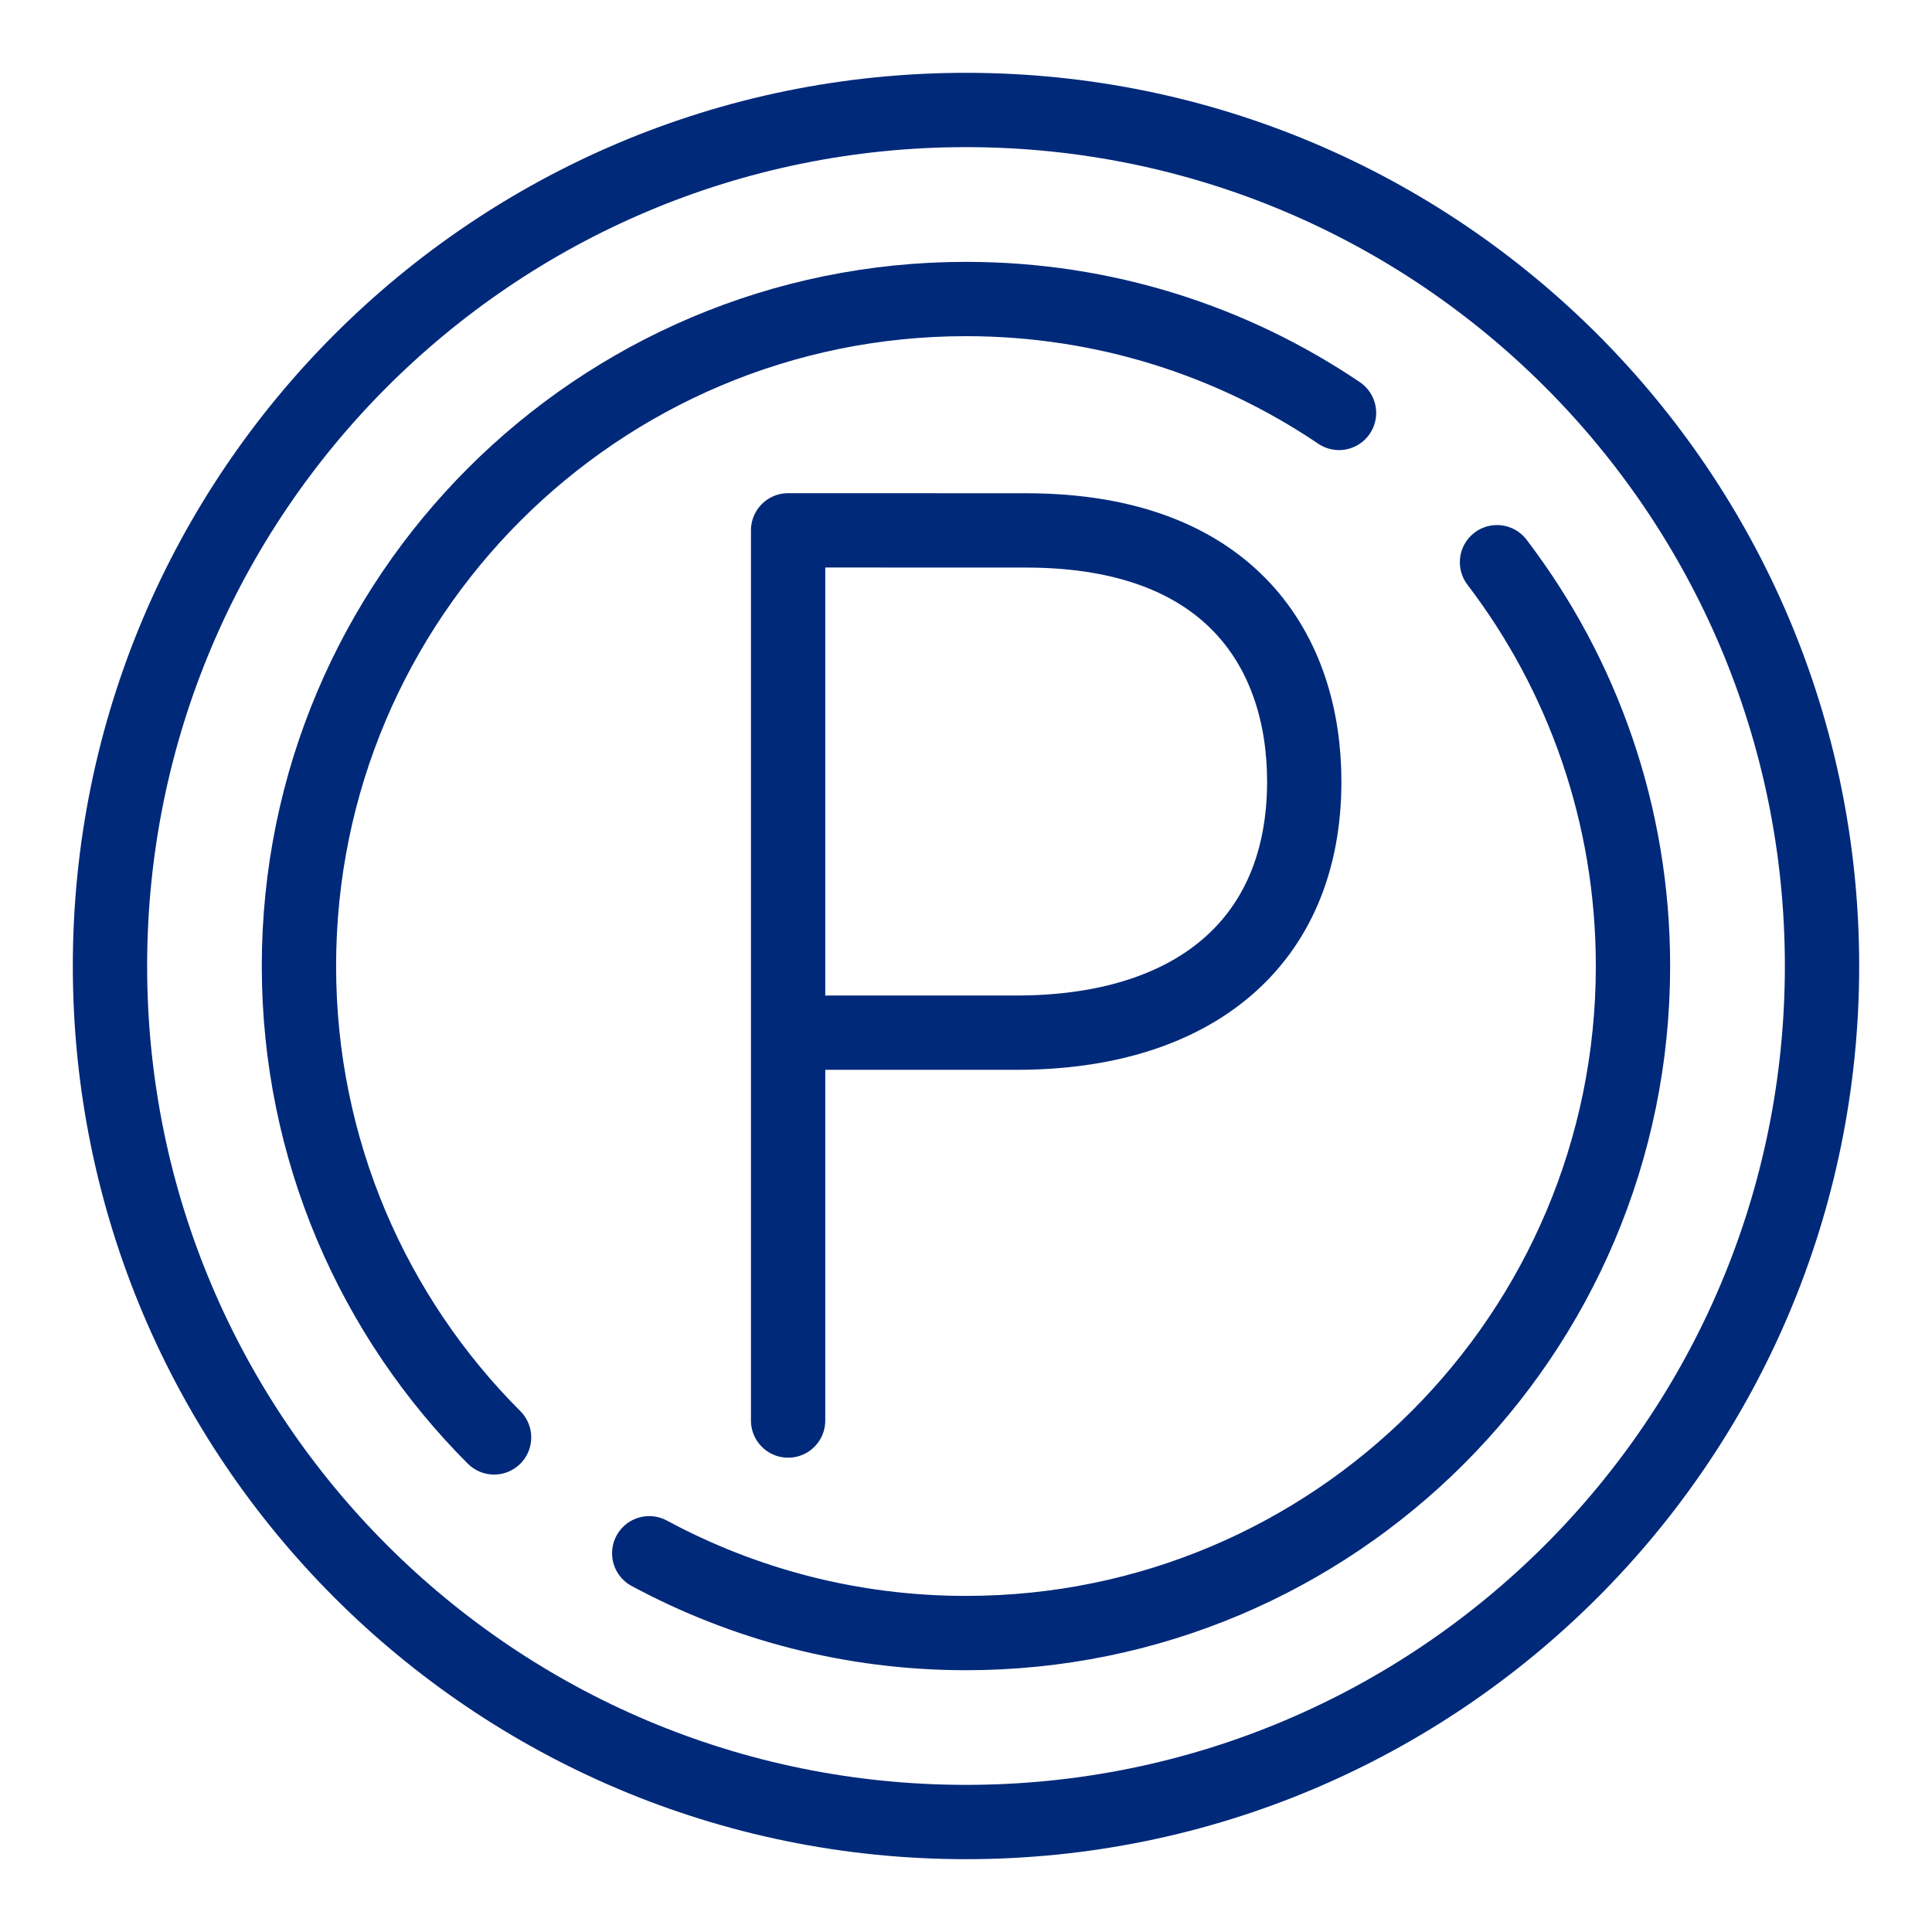
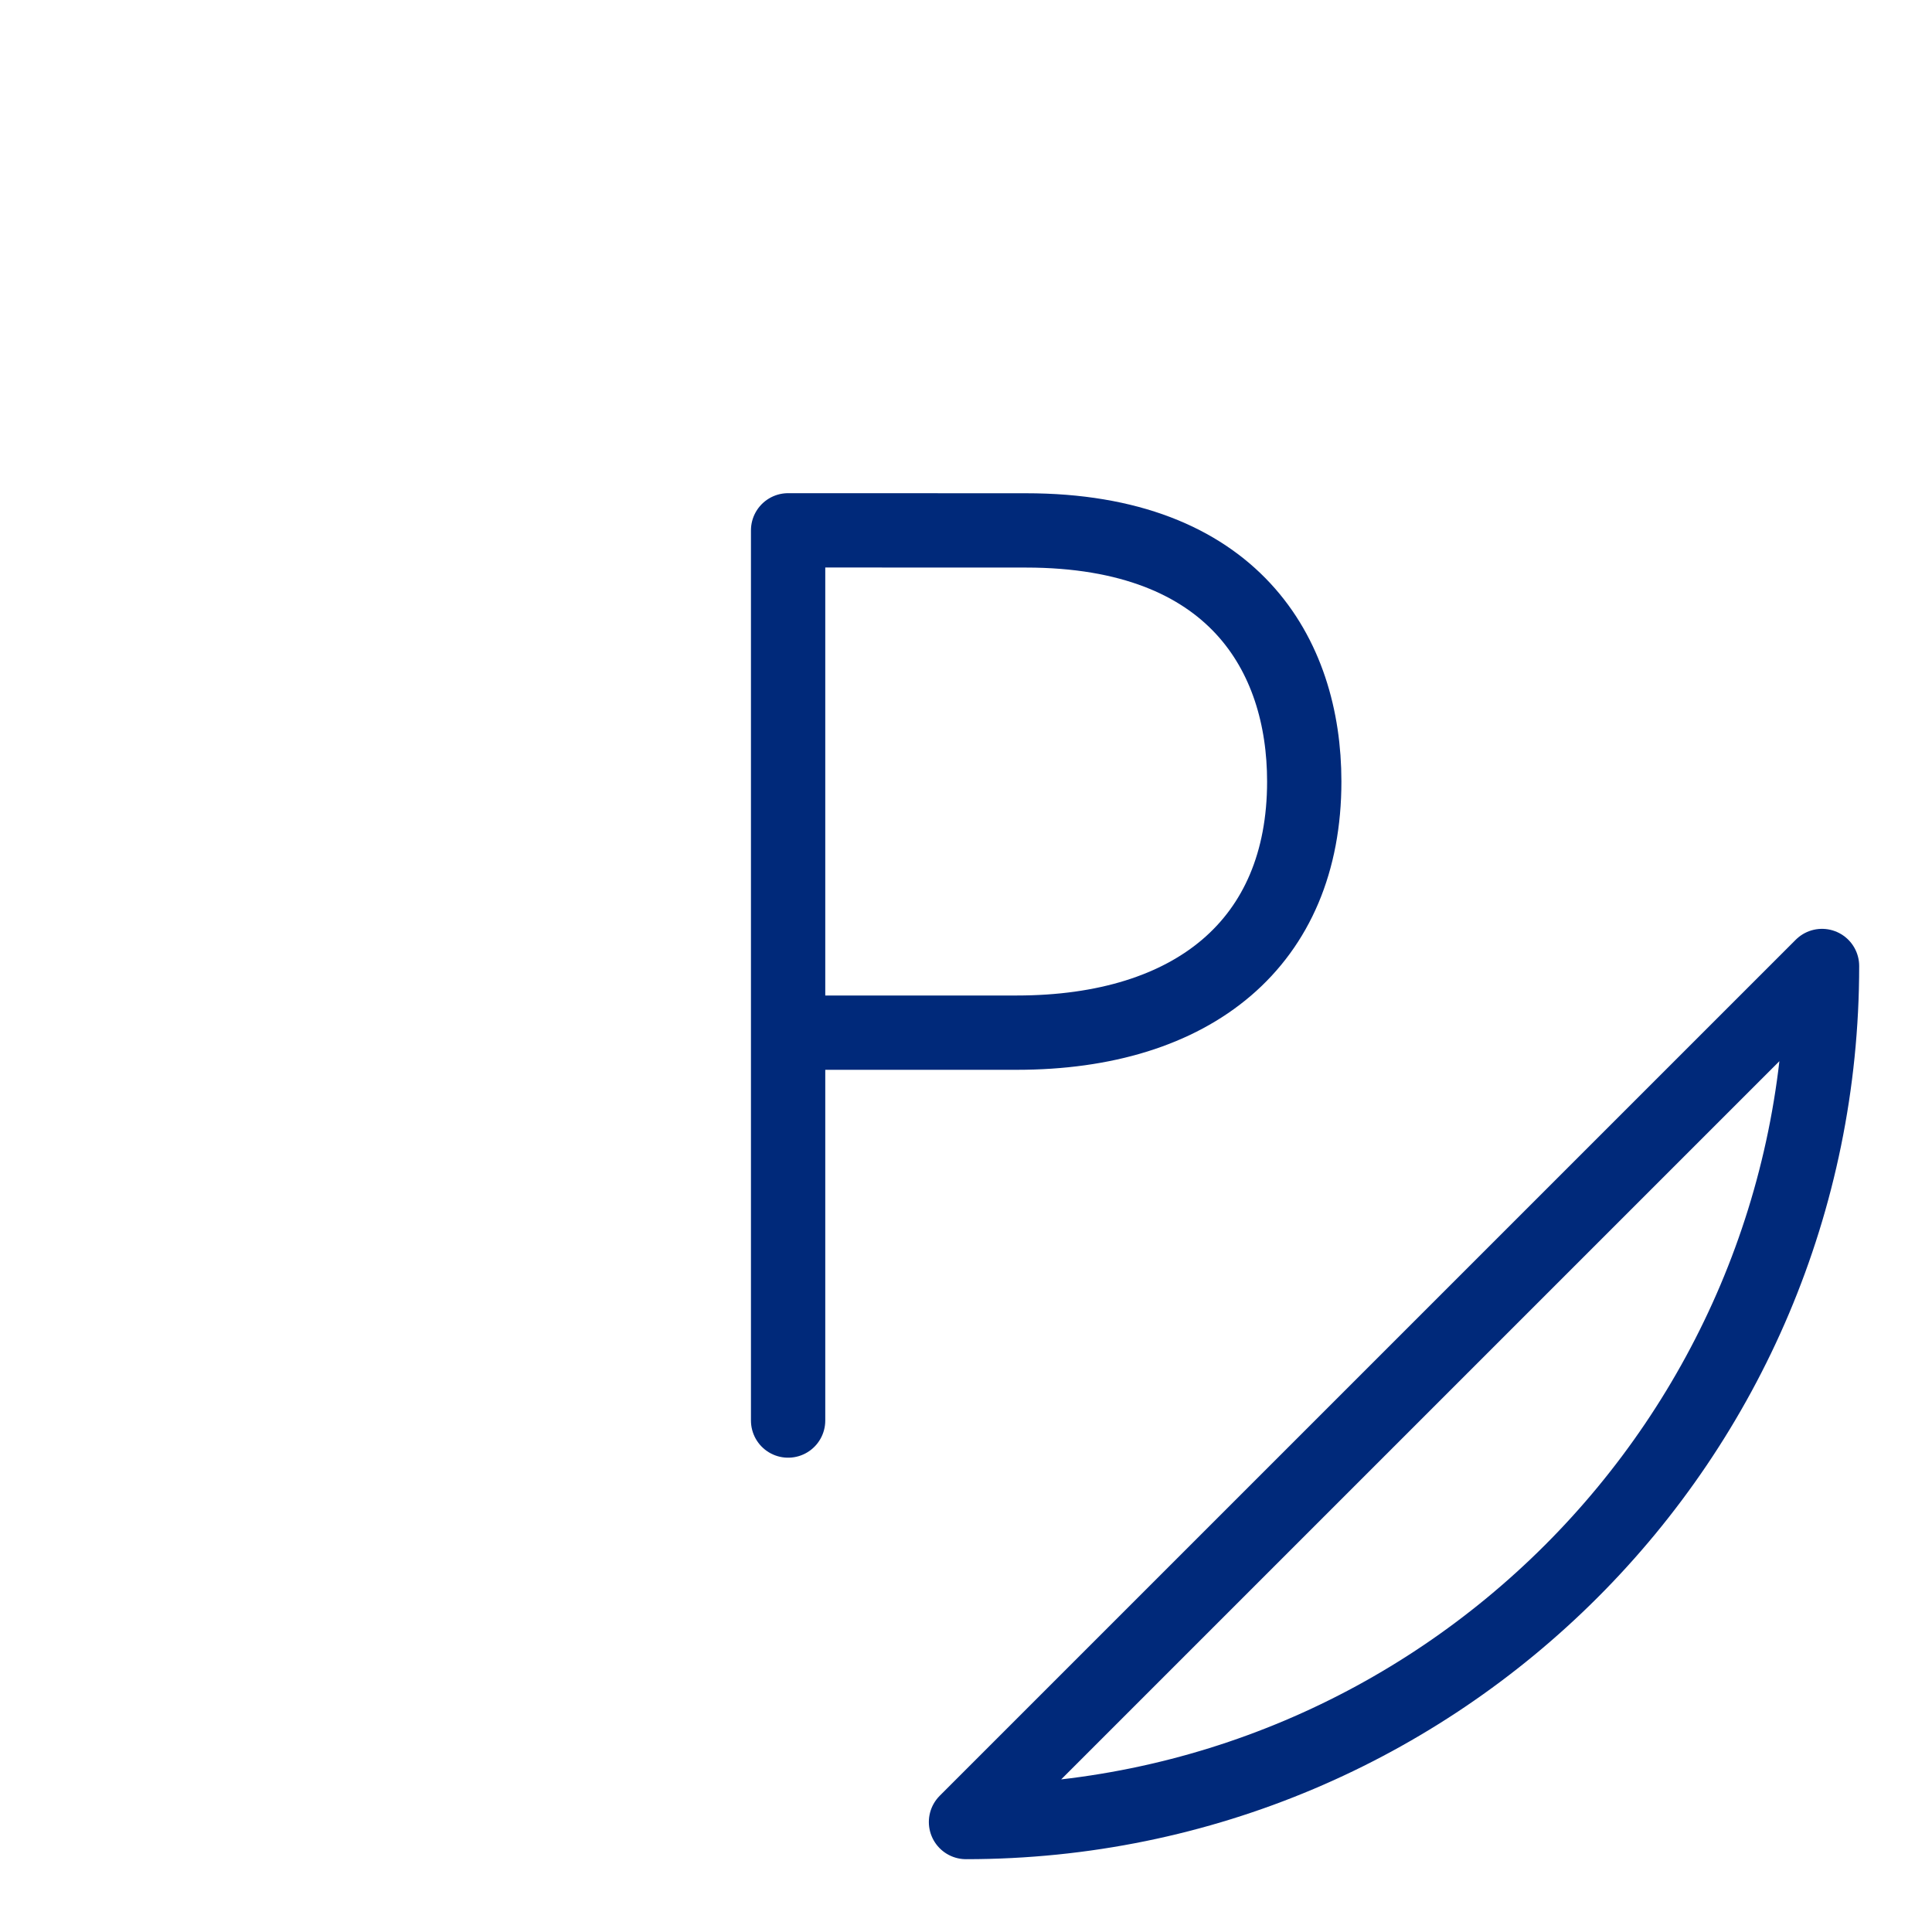
<svg xmlns="http://www.w3.org/2000/svg" width="26" height="26" viewBox="0 0 26 26">
  <g fill="none" fill-rule="evenodd" stroke-linecap="round" stroke-linejoin="round">
    <g stroke="#00297A">
      <g>
        <path d="M9.606 12.897h3.076c2.378 0 3.87-1.211 3.87-3.38 0-1.701-.947-3.379-3.745-3.379l-3.201-.001v11.98" transform="translate(-100 -271) translate(101 272)" />
-         <path d="M23.52 12c0 6.362-5.158 11.52-11.52 11.52C5.637 23.52.48 18.363.48 12 .48 5.638 5.638.48 12 .48 18.363.48 23.52 5.639 23.52 12z" transform="translate(-100 -271) translate(101 272)" />
-         <path d="M19.146 6.566c1.15 1.508 1.83 3.392 1.83 5.435 0 4.957-4.019 8.976-8.976 8.976-1.543 0-2.994-.39-4.263-1.074M5.649 18.344C4.026 16.72 3.023 14.477 3.023 12c0-4.958 4.02-8.976 8.977-8.976 1.86 0 3.587.565 5.02 1.533" transform="translate(-100 -271) translate(101 272)" />
+         <path d="M23.52 12c0 6.362-5.158 11.52-11.52 11.52z" transform="translate(-100 -271) translate(101 272)" />
      </g>
    </g>
  </g>
</svg>